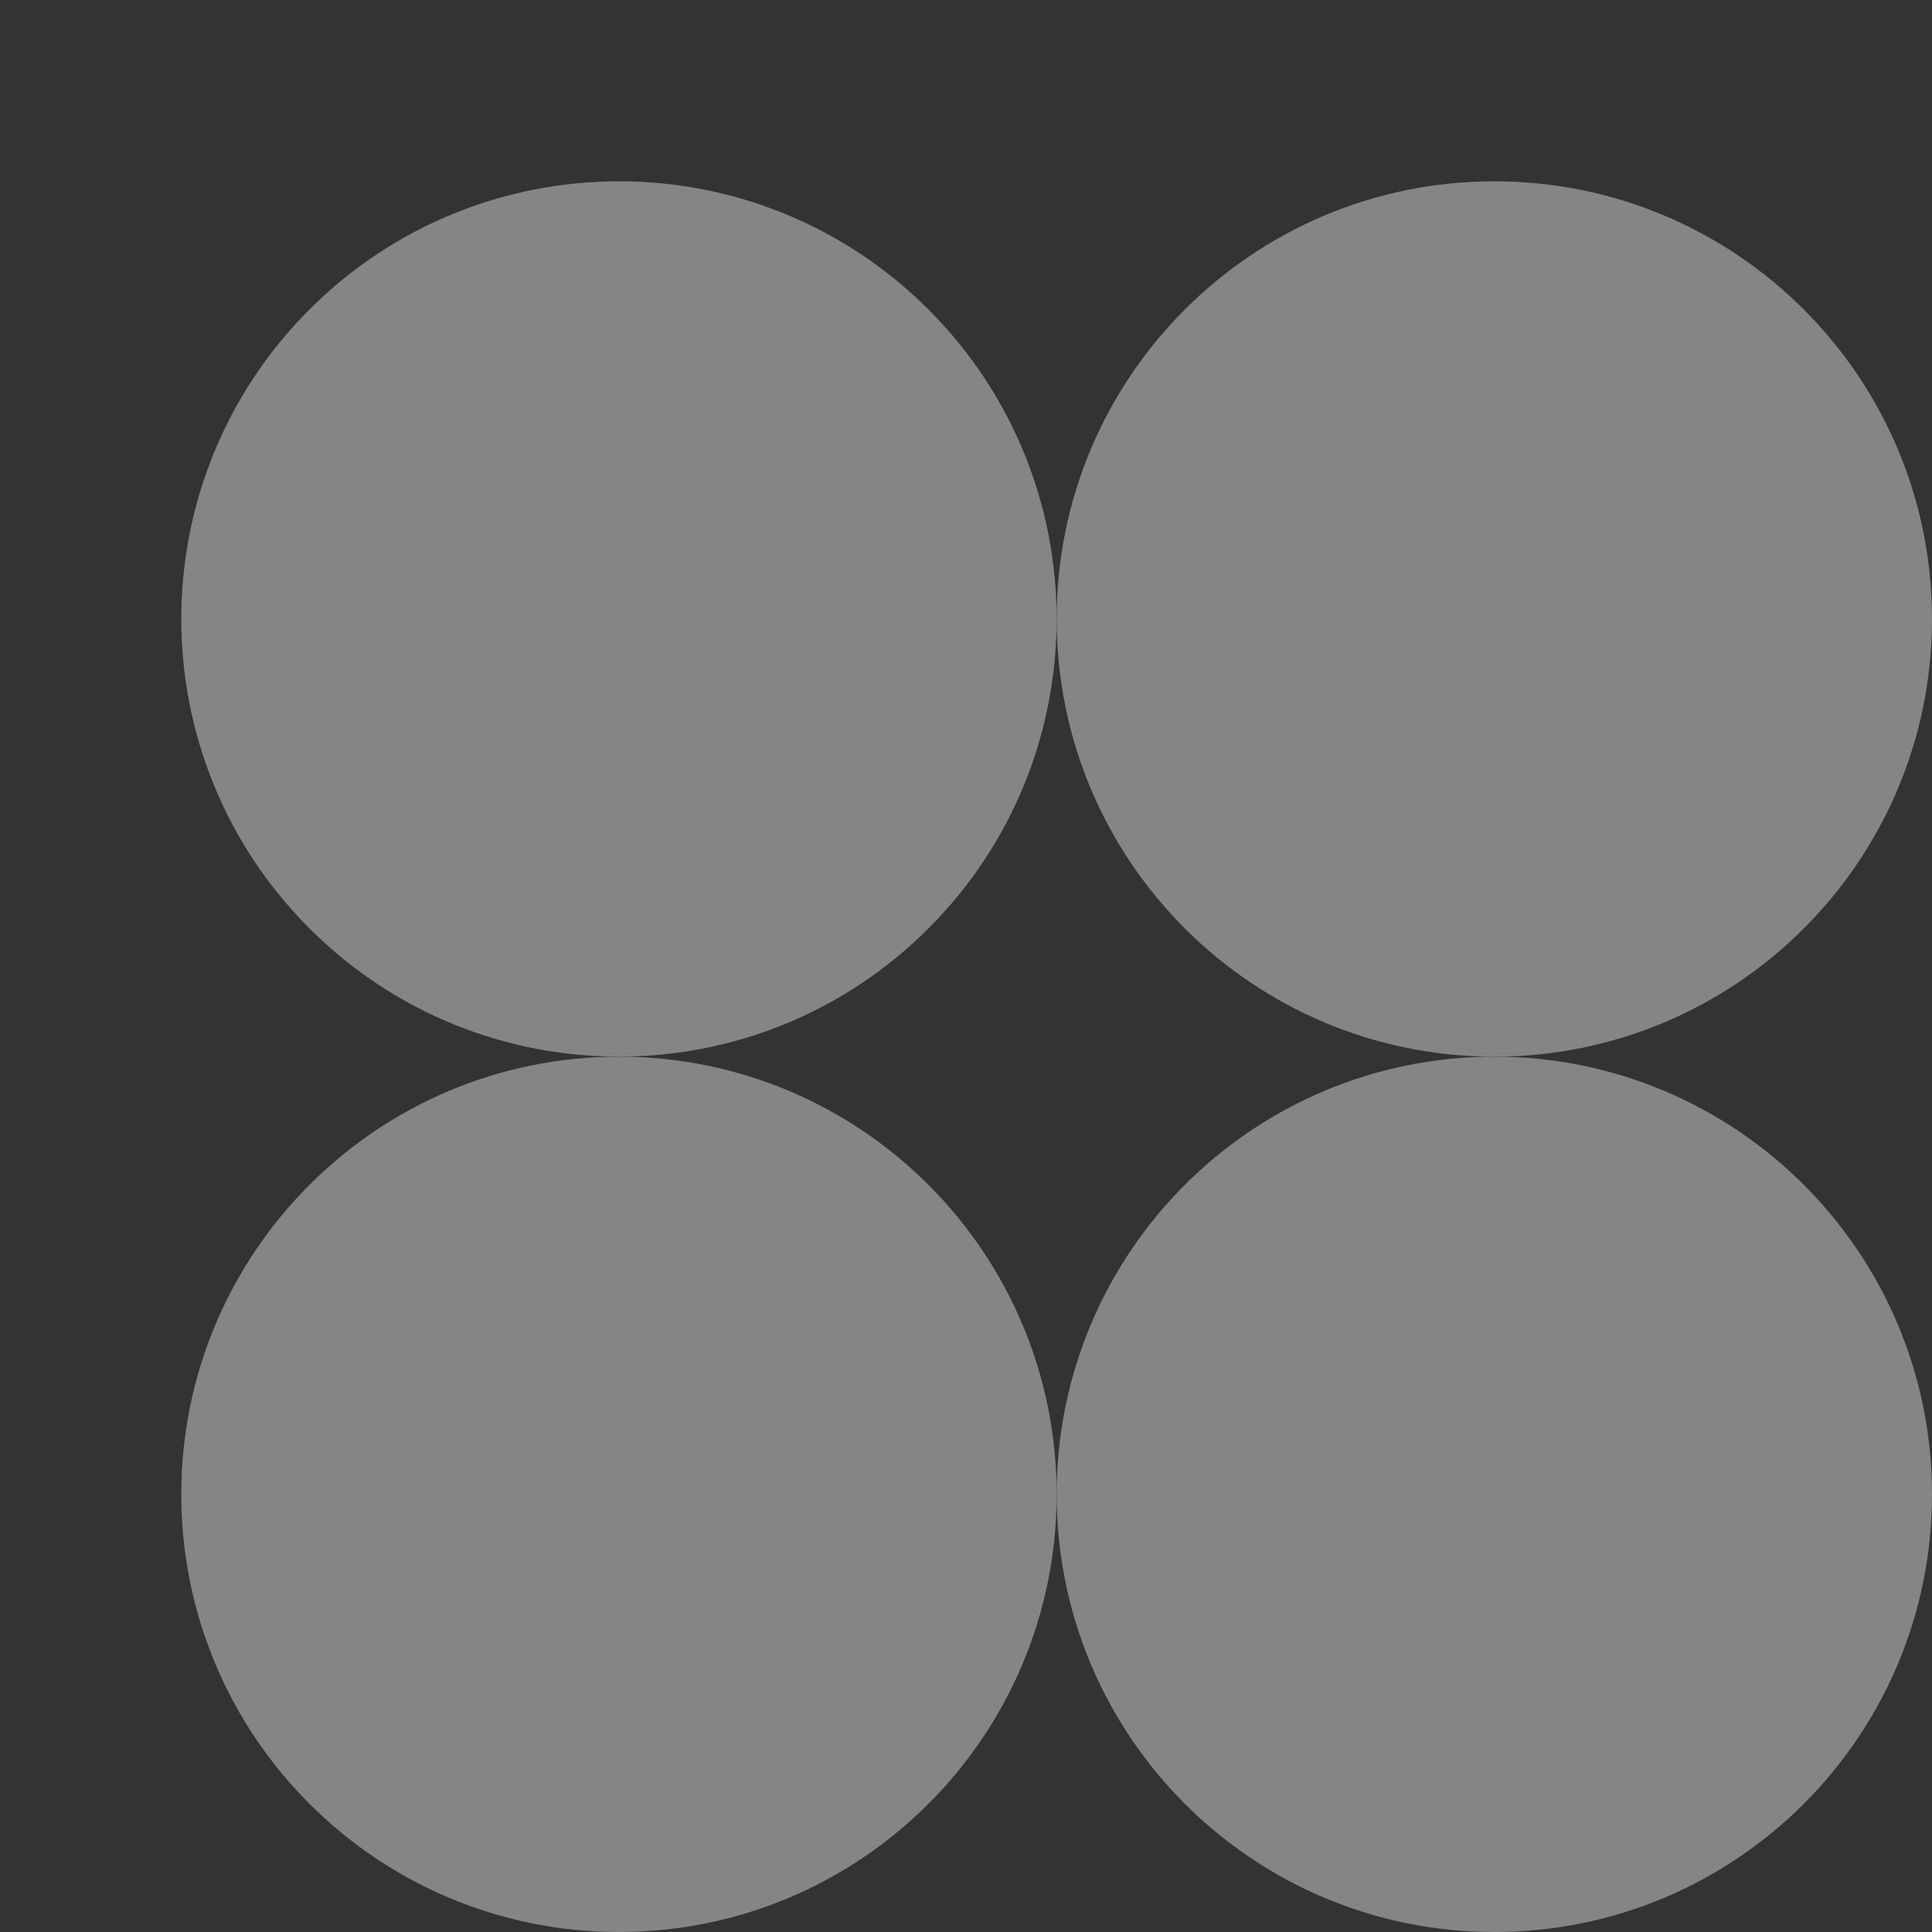
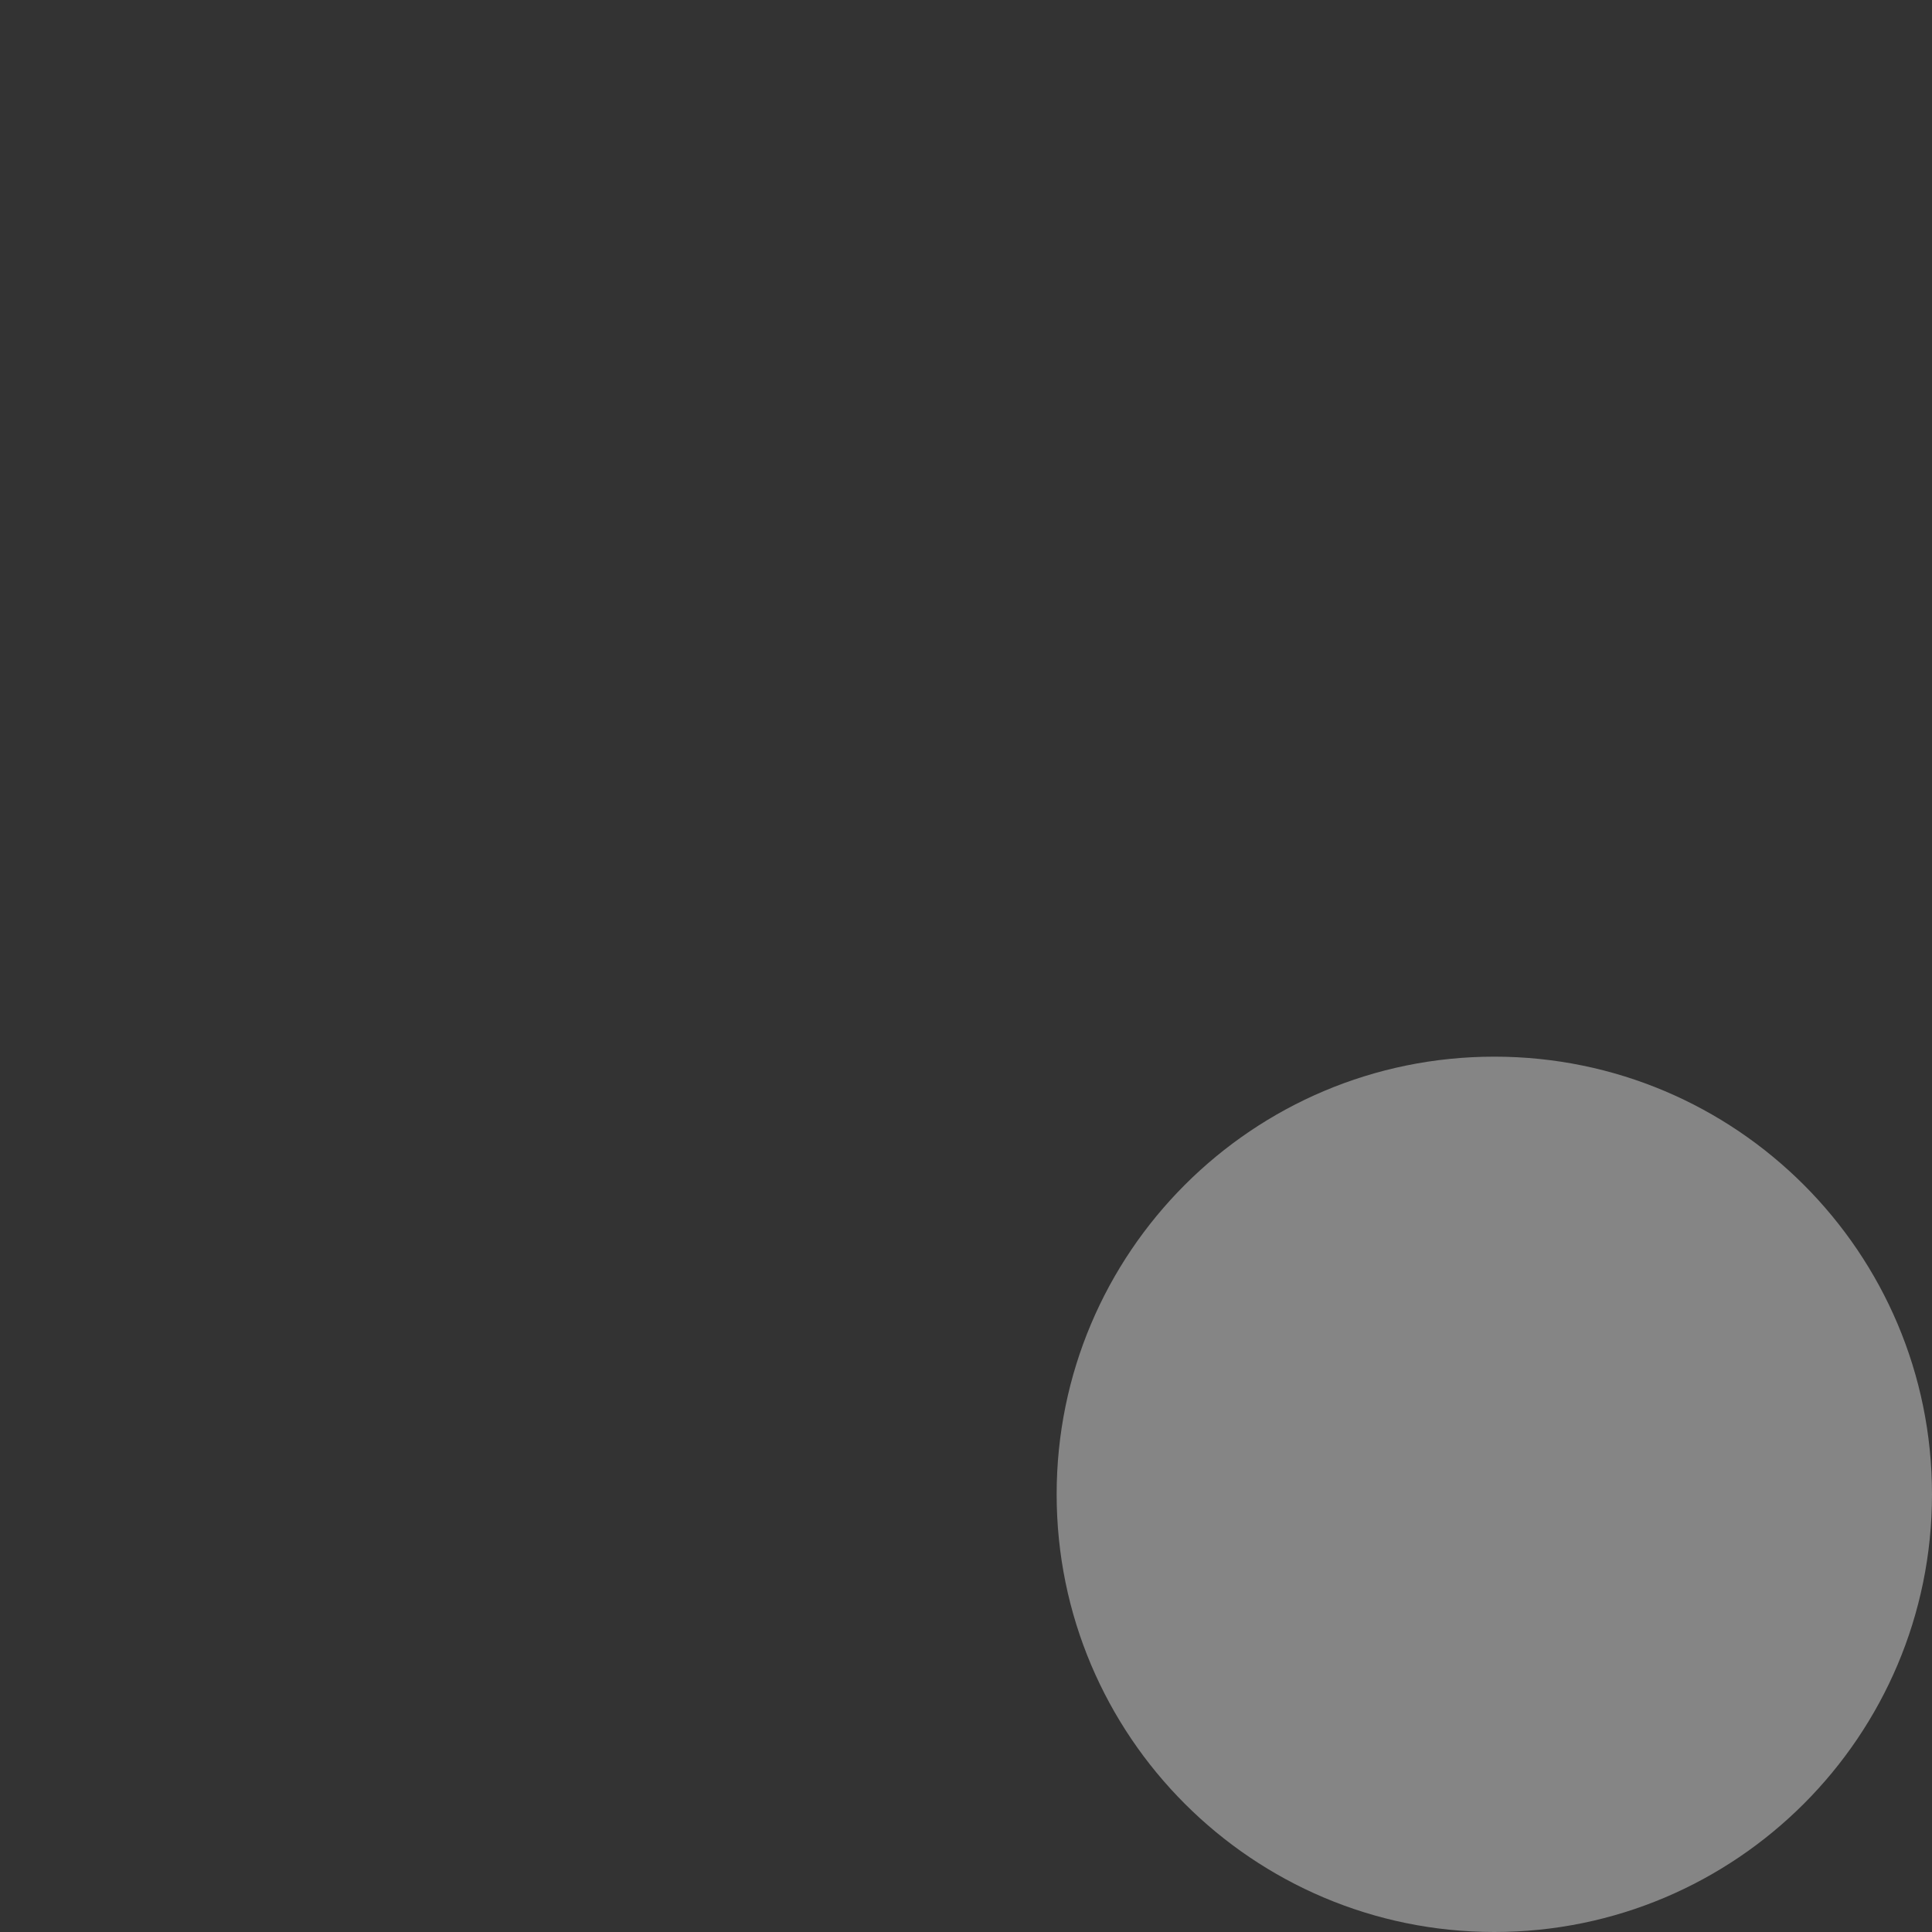
<svg xmlns="http://www.w3.org/2000/svg" width="269" height="269" viewBox="0 0 269 269" fill="none">
  <rect x="0" y="0" width="269" height="269" fill="#333333" stroke="none" />
  <g opacity="0.4">
-     <path d="M129.271 129.27C153.069 105.472 153.069 66.888 129.271 43.09C105.473 19.292 66.889 19.292 43.09 43.09C19.292 66.888 19.292 105.472 43.09 129.27C66.889 153.068 105.473 153.068 129.271 129.27Z" fill="white" />
-     <path d="M208.061 147.122C241.717 147.122 269 119.838 269 86.183C269 52.527 241.717 25.244 208.061 25.244C174.405 25.244 147.121 52.527 147.121 86.183C147.121 119.838 174.405 147.122 208.061 147.122Z" fill="white" />
-     <path d="M86.181 269C119.837 269 147.121 241.717 147.121 208.061C147.121 174.405 119.837 147.122 86.181 147.122C52.525 147.122 25.241 174.405 25.241 208.061C25.241 241.717 52.525 269 86.181 269Z" fill="white" />
    <path d="M208.061 269C241.717 269 269 241.717 269 208.061C269 174.405 241.717 147.122 208.061 147.122C174.405 147.122 147.121 174.405 147.121 208.061C147.121 241.717 174.405 269 208.061 269Z" fill="white" />
  </g>
</svg>